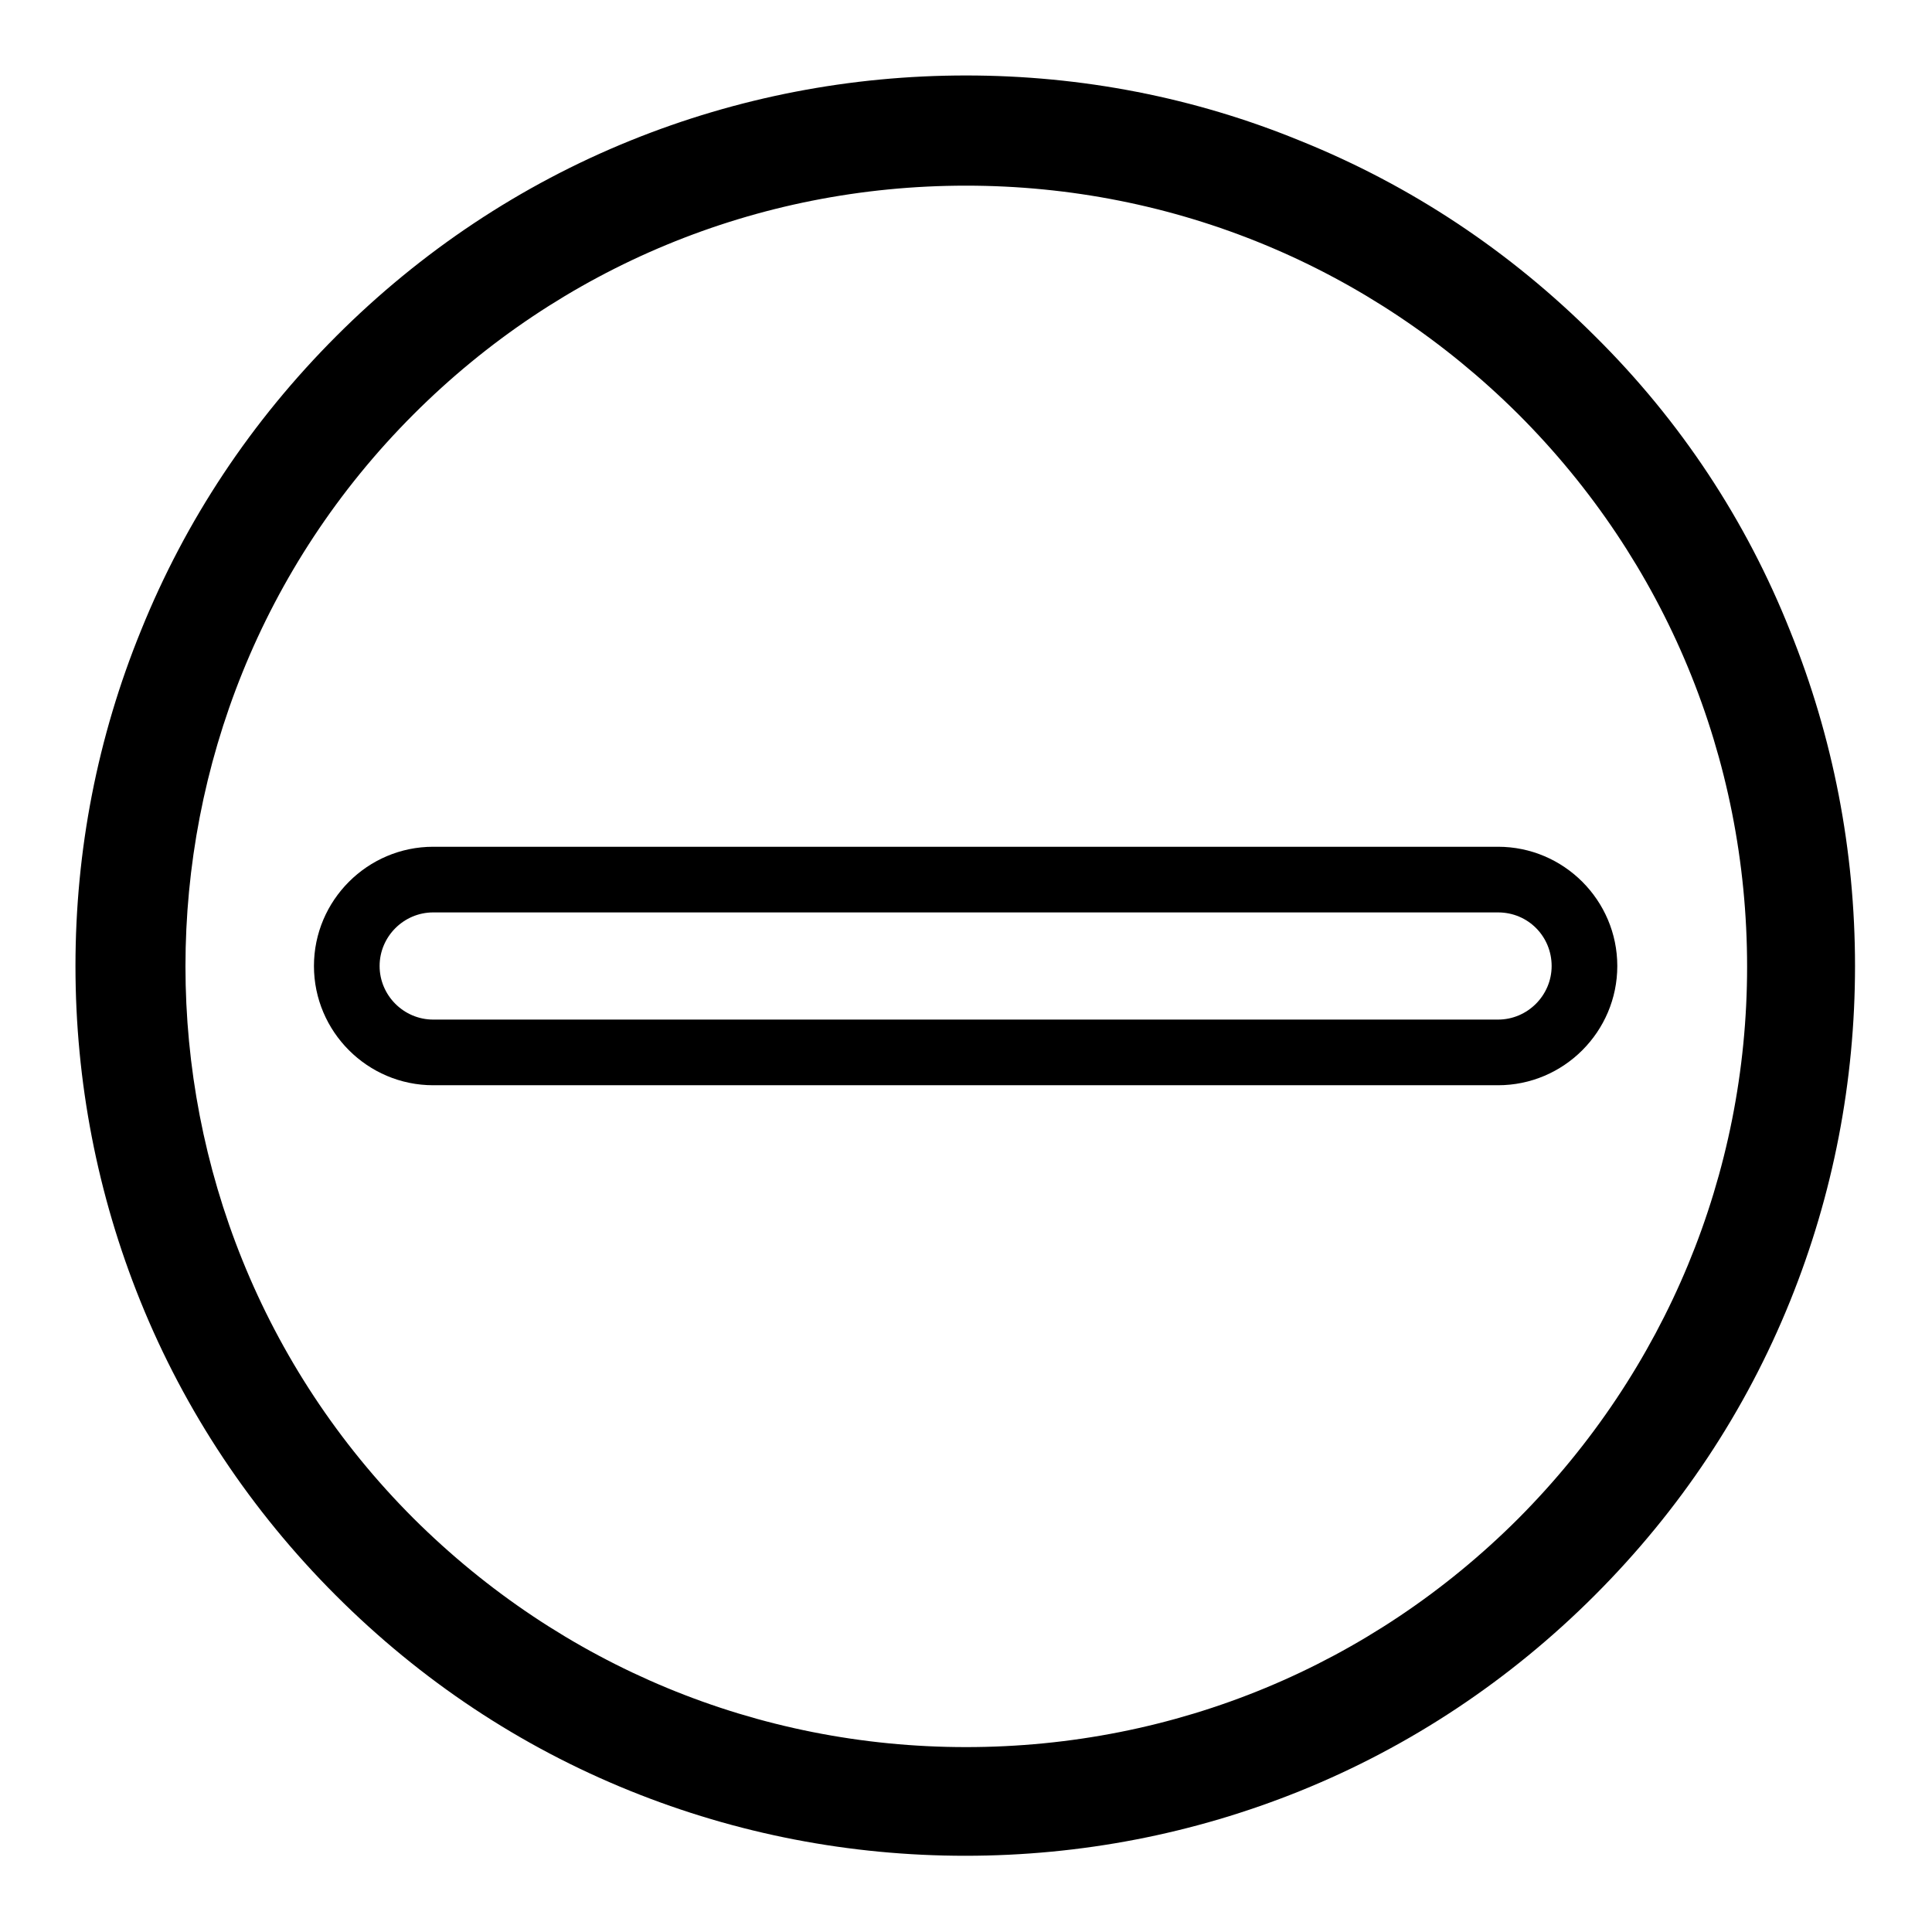
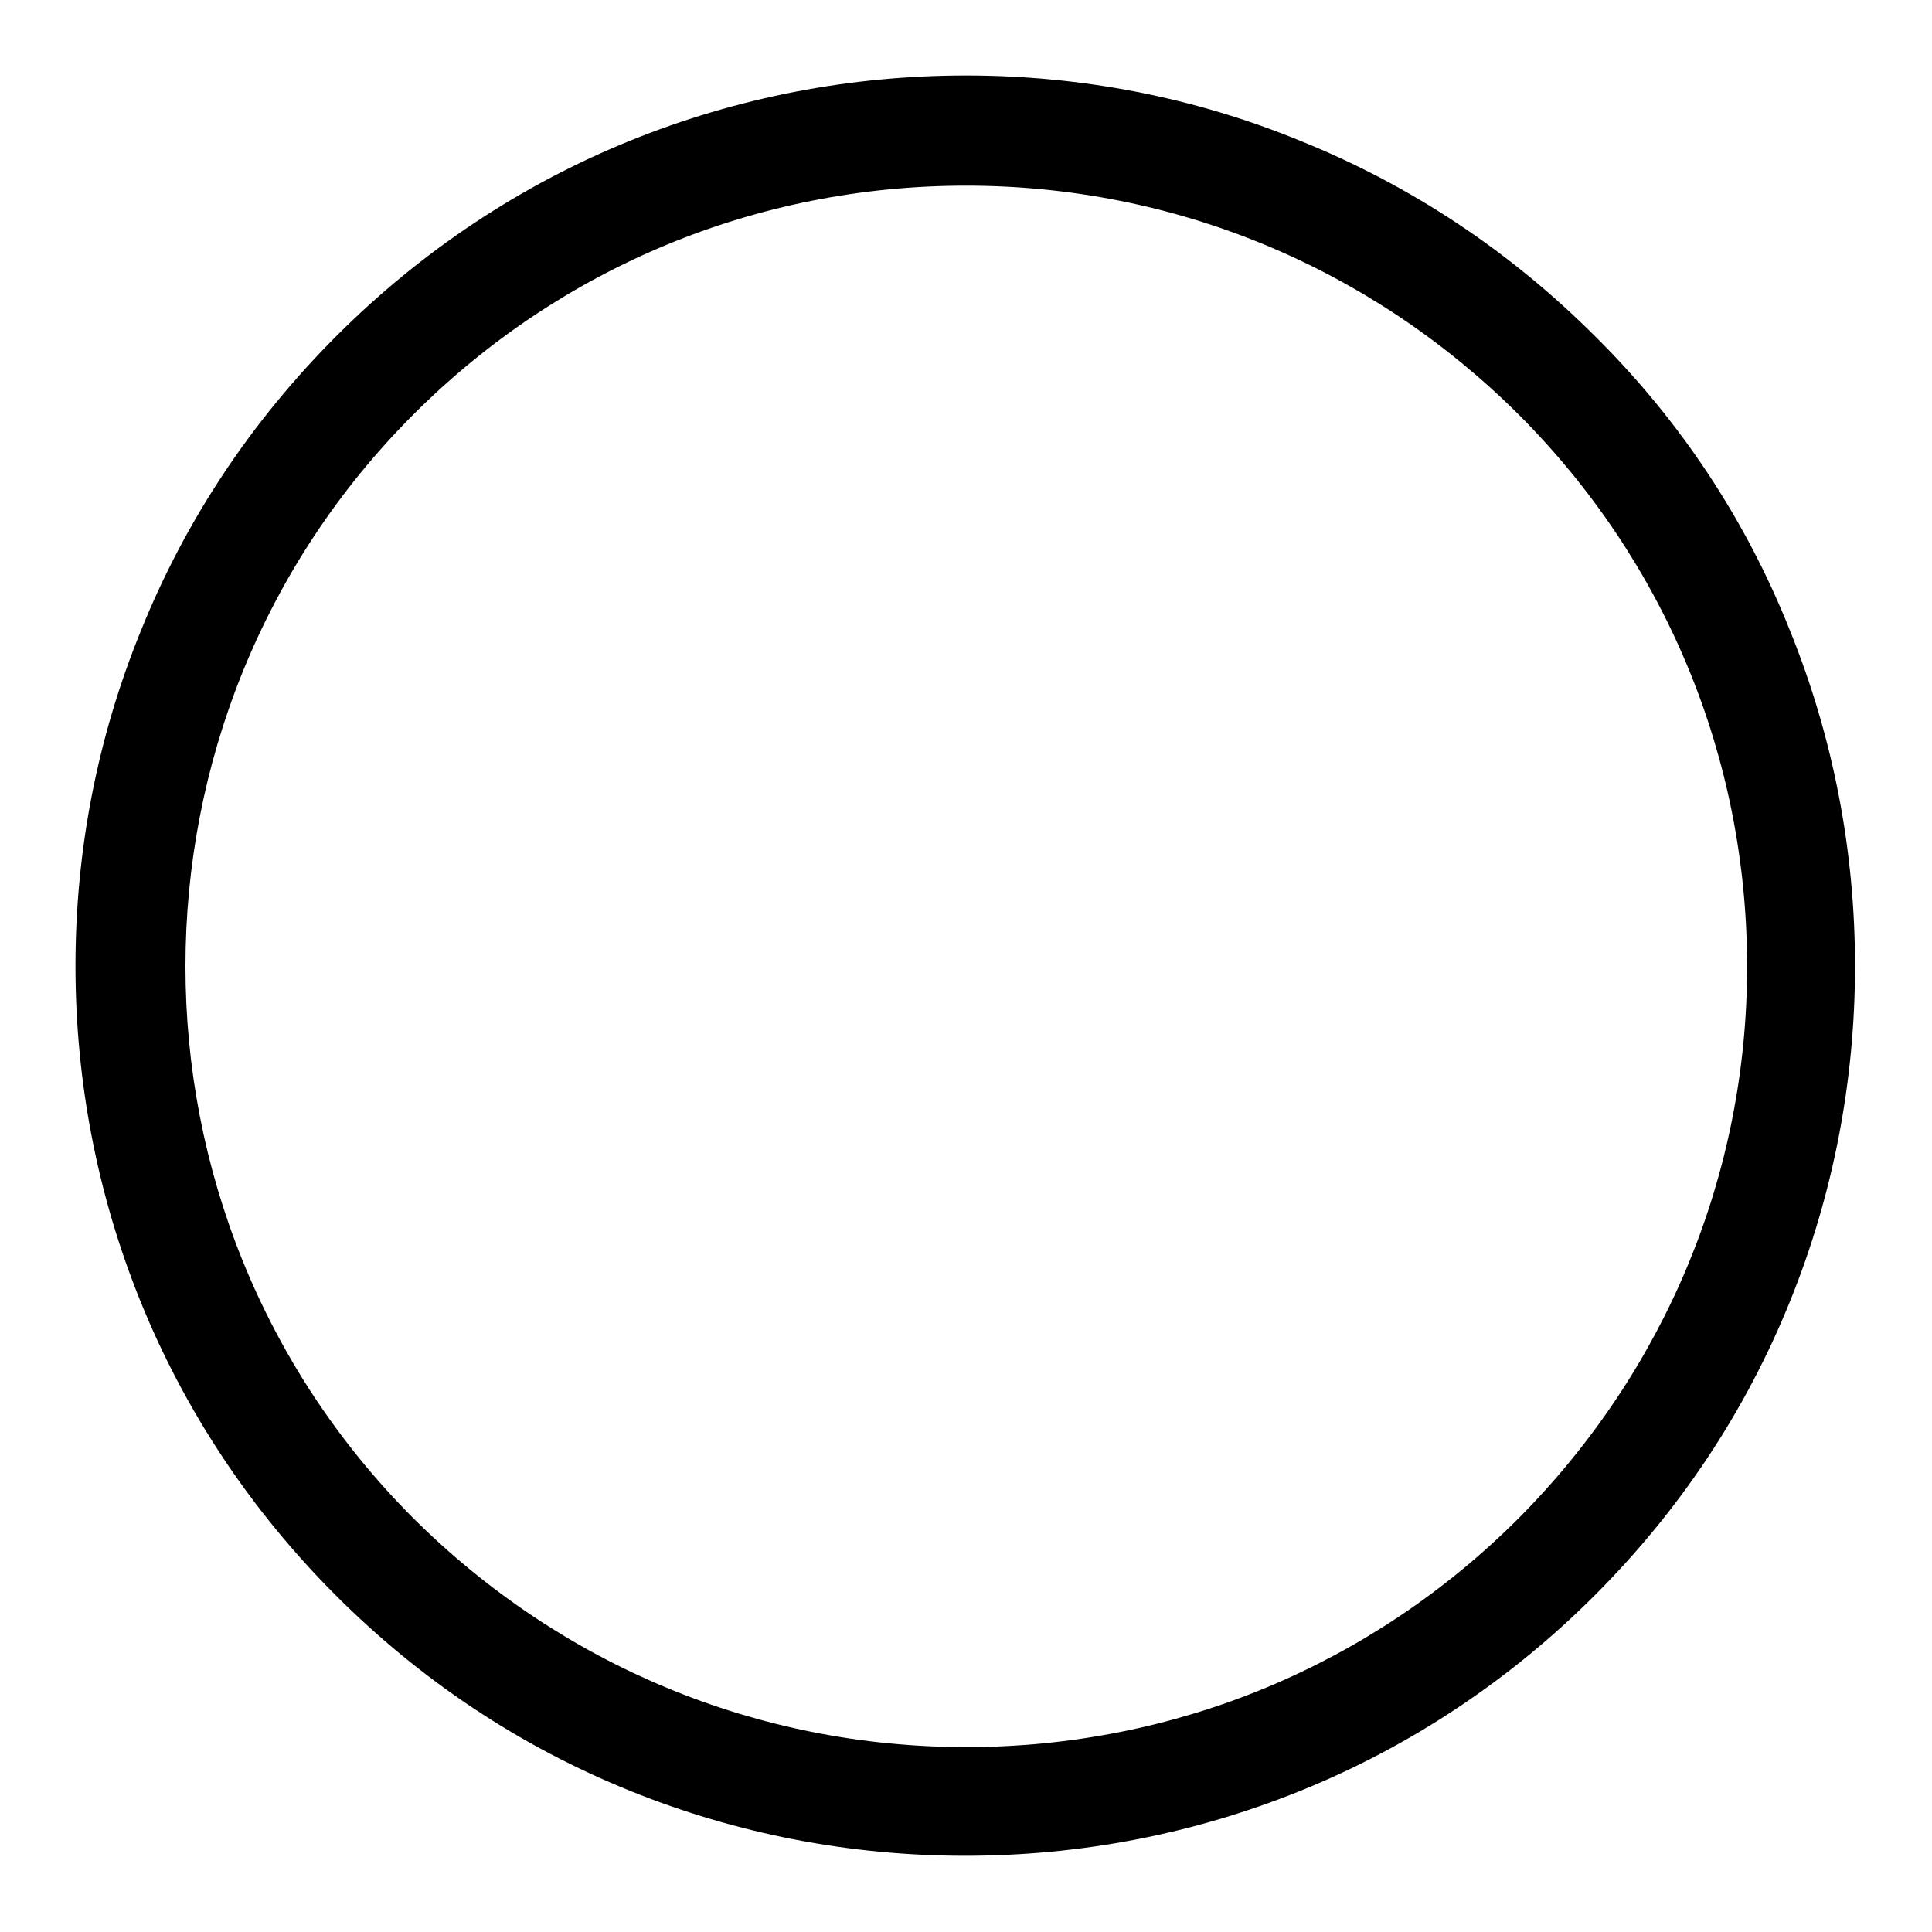
<svg xmlns="http://www.w3.org/2000/svg" version="1.1" x="0px" y="0px" viewBox="0 0 256 256" enable-background="new 0 0 256 256" xml:space="preserve">
  <g>
    <g>
      <path fill="#000000" d="M211.4,44.6c-11.3-11.3-24.4-20-39-25.9C158.3,12.9,143.3,10,128,10c-15.3,0-30.3,2.9-44.4,8.6c-14.6,5.9-27.8,14.7-39,25.9c-11.3,11.3-20,24.4-25.9,39C12.9,97.7,10,112.7,10,128c0,15.3,2.9,30.3,8.6,44.4c5.9,14.6,14.7,27.8,25.9,39c11.3,11.3,24.4,20,39,25.9c14.1,5.7,29.1,8.6,44.4,8.6c15.3,0,30.3-2.9,44.4-8.6c14.6-5.9,27.8-14.7,39-25.9c11.3-11.3,20-24.4,25.9-39c5.7-14.1,8.6-29.1,8.6-44.4c0-15.3-2.9-30.3-8.6-44.4C231.4,69,222.7,55.8,211.4,44.6z M201.2,201.2c-19.5,19.5-45.5,30.3-73.2,30.3c-27.6,0-53.6-10.8-73.2-30.3c-40.3-40.3-40.3-106,0-146.3c19.5-19.5,45.5-30.3,73.2-30.3c27.6,0,53.6,10.8,73.2,30.3c19.5,19.5,30.3,45.5,30.3,73.2C231.5,155.6,220.7,181.6,201.2,201.2z" />
-       <path fill="#000000" d="M57.4,112.2c-8.7,0-15.8,7.1-15.8,15.8s7.1,15.8,15.8,15.8h141.1c8.7,0,15.8-7.1,15.8-15.8s-7.1-15.8-15.8-15.8H57.4z M205.6,128c0,3.9-3.2,7.1-7.1,7.1H57.4c-3.9,0-7.1-3.2-7.1-7.1c0-3.9,3.2-7.1,7.1-7.1h141.1C202.5,120.9,205.6,124.1,205.6,128z" />
    </g>
  </g>
</svg>